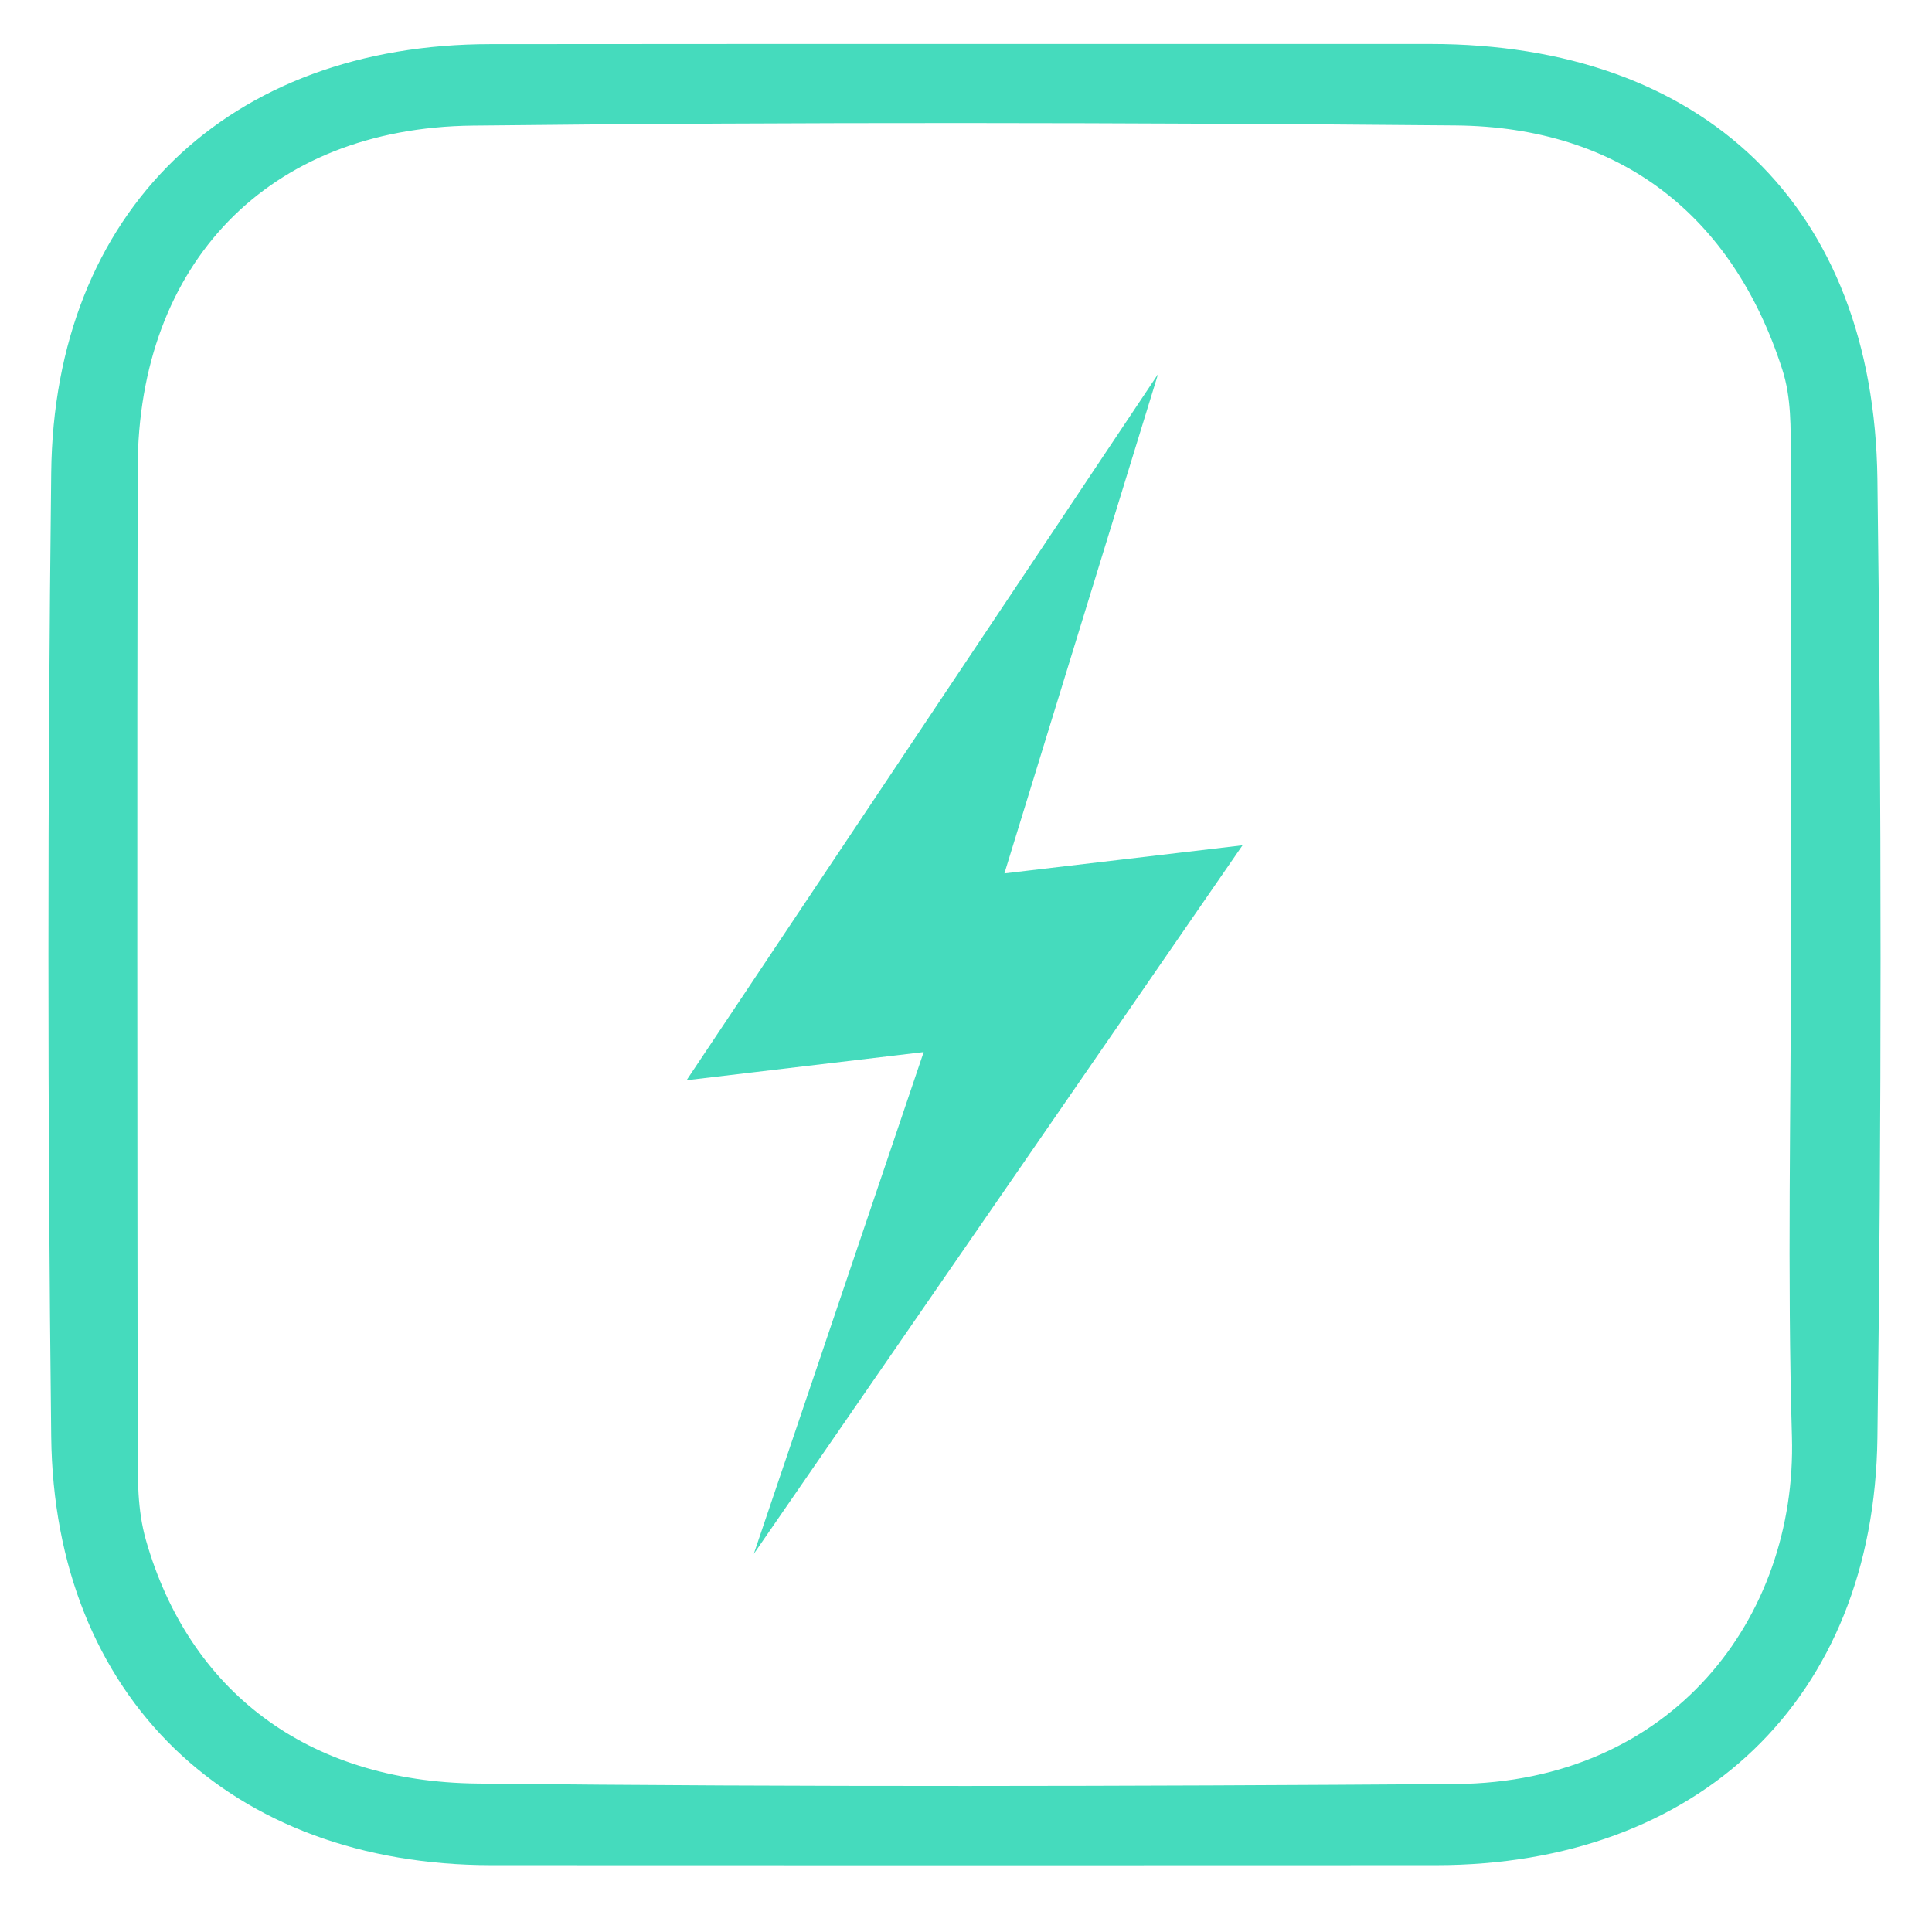
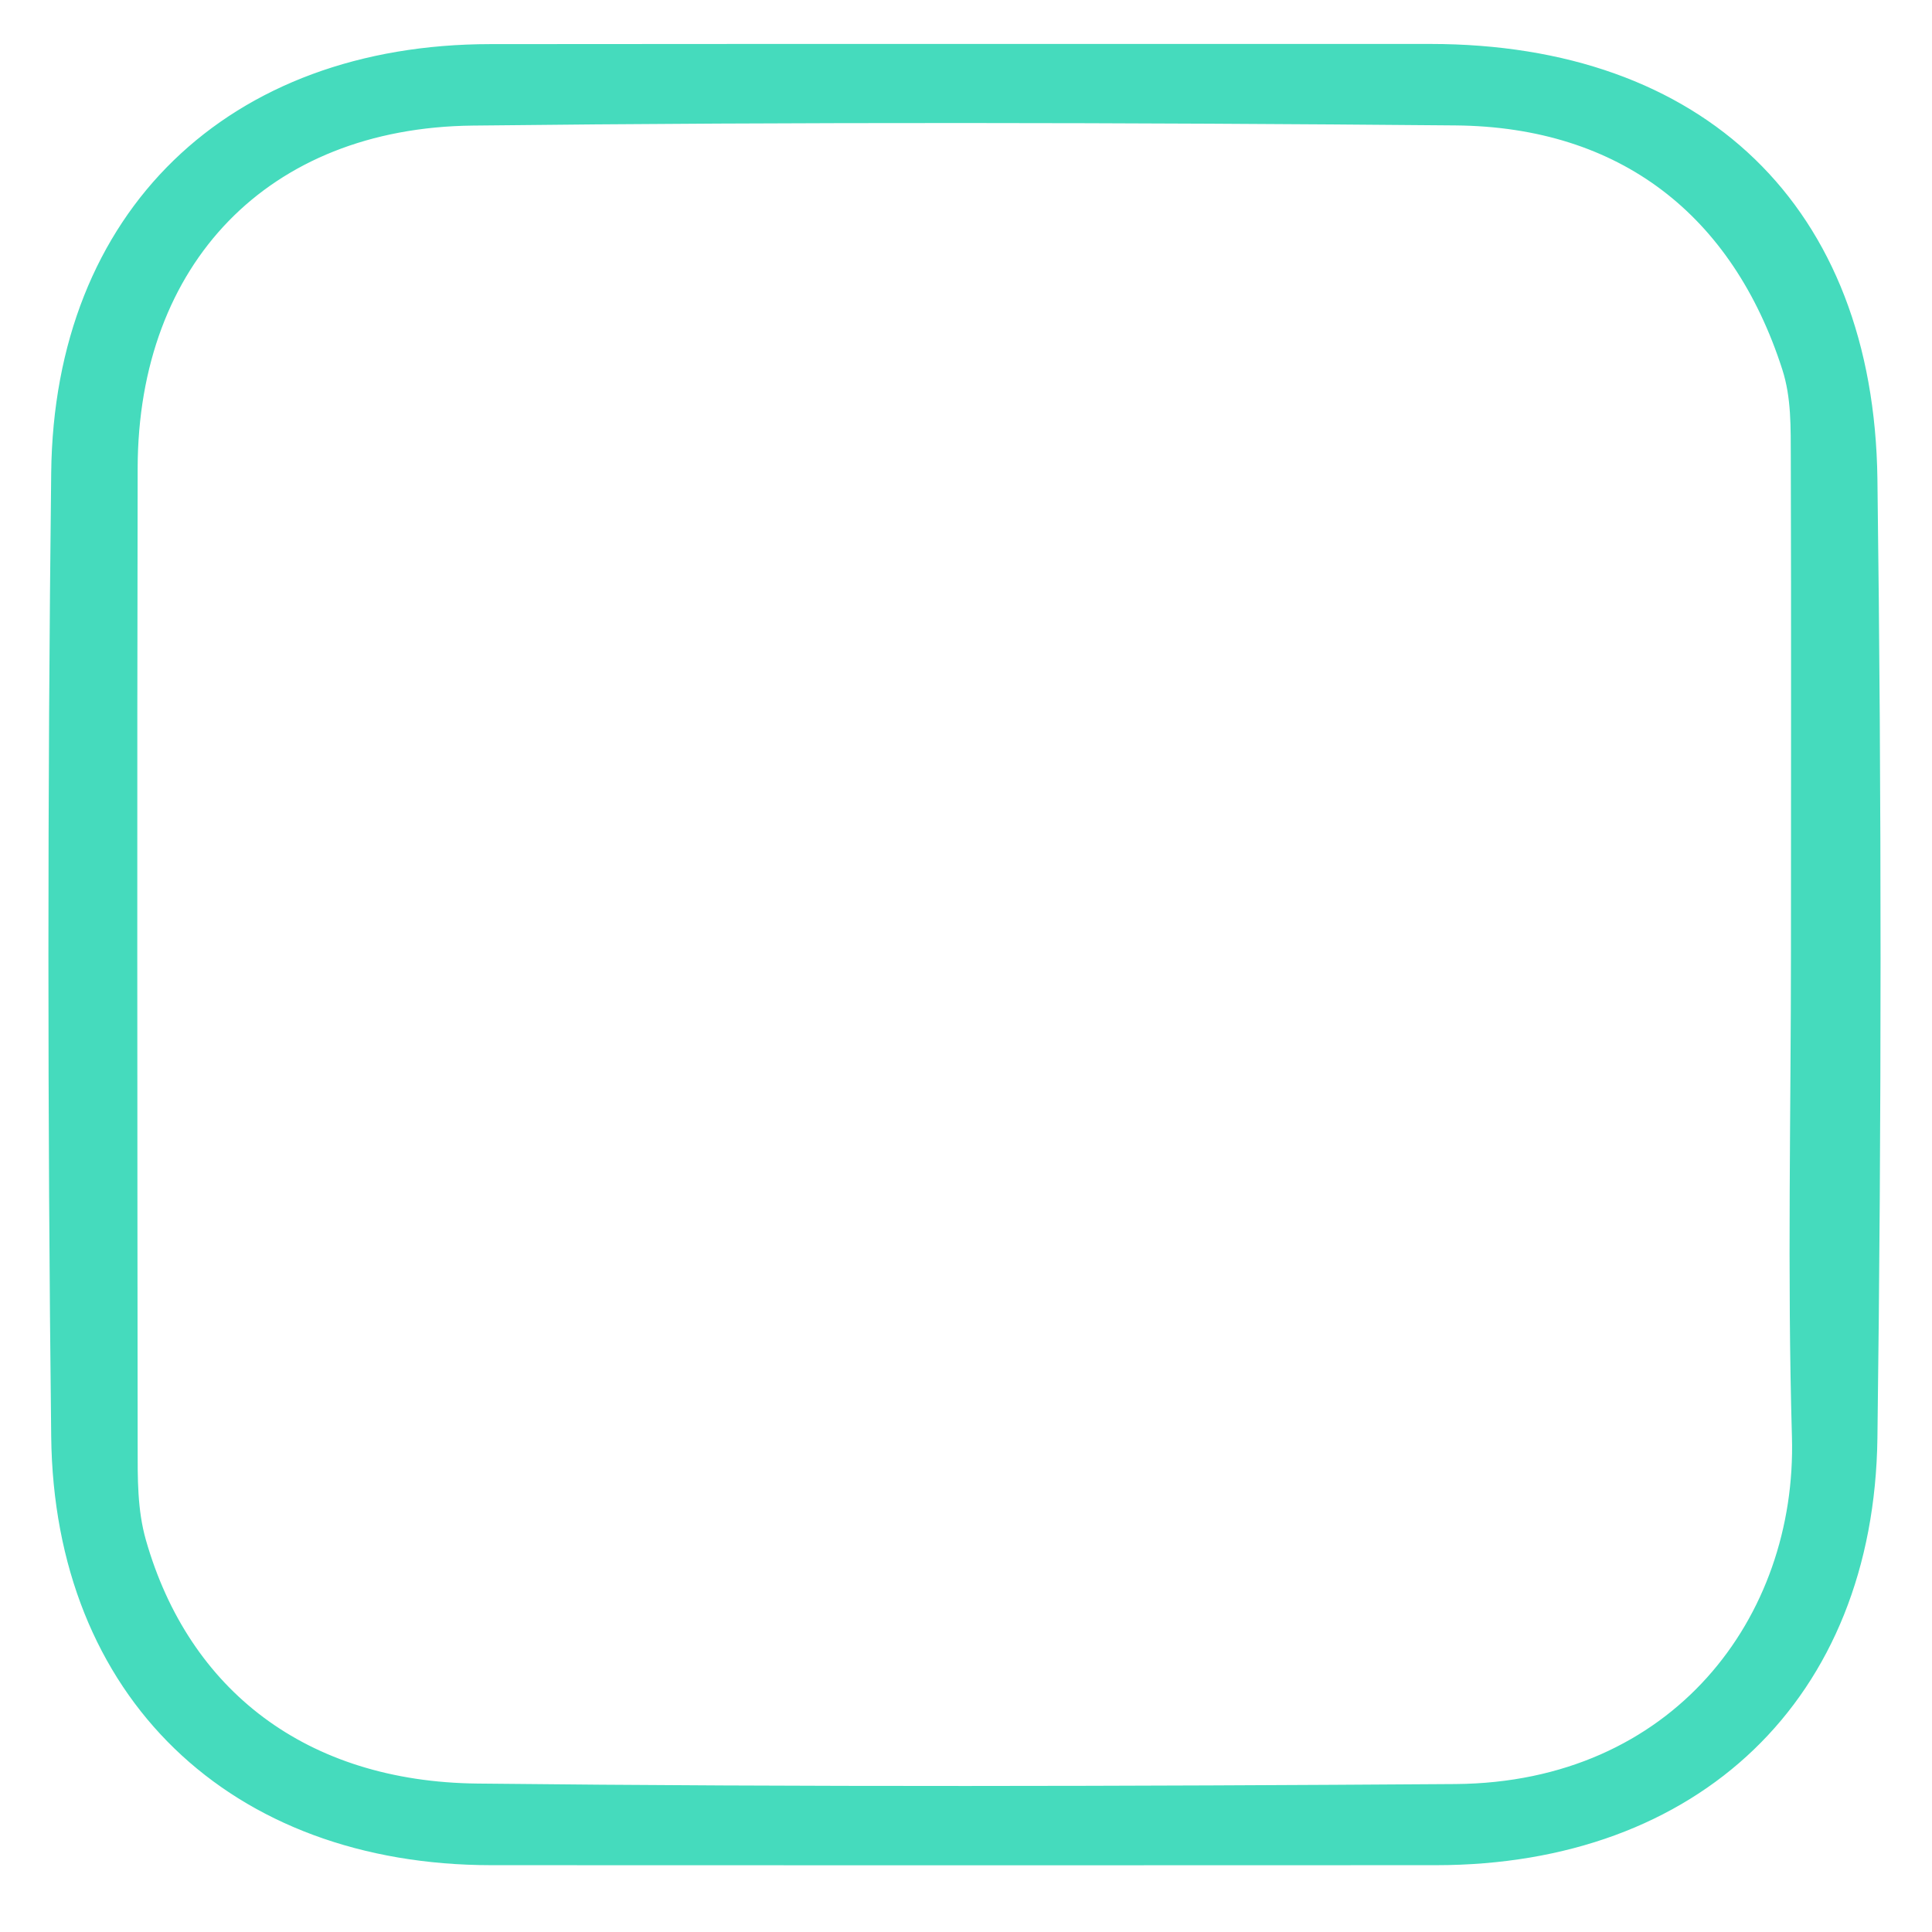
<svg xmlns="http://www.w3.org/2000/svg" version="1.1" id="圖層_1" x="0px" y="0px" viewBox="0 0 1200 1200" style="enable-background:new 0 0 1200 1200;" xml:space="preserve">
  <style type="text/css">
	.st0{fill:#45DBBD;stroke:#45DBBD;stroke-width:17;stroke-miterlimit:10;}
	.st1{fill:#45DBBD;stroke:#45DBBD;stroke-width:14;stroke-miterlimit:10;}
</style>
  <path class="st1" d="M600.9,34.3c95.9,0,191.7,0,287.6,0c165.6,0.1,268.4,97.6,270.6,263.3c2.6,198.5,2.6,397.1,0,595.5  c-2.1,158.4-107.9,258.3-267.1,258.4c-195.6,0.1-391.2,0.1-586.8,0c-158.3-0.1-264.6-101.2-266.4-259.3c-2.3-199.5-2.3-399,0-598.4  C40.5,135,145.8,34.5,304.6,34.4C403.3,34.3,502.1,34.3,600.9,34.3z M1119.4,590c0-101.7,0.2-203.4-0.1-305.1  c-0.1-19.2,0.5-38.5-5.6-57.5c-31.7-98.6-104.2-155.6-209.7-156.5C700.5,69.1,497,68.7,293.6,71C162.4,72.4,78.8,160.2,78.5,290.6  c-0.4,202.5-0.2,404.9,0,607.4c0,20.3-0.3,40.5,5.4,60.5c27.5,96.2,103.2,155.2,212.7,156.3c202.4,2.2,404.9,1.7,607.4,0.3  c139.2-1,219.3-107.2,216-222.9C1117.1,791.6,1119.4,690.8,1119.4,590z" />
-   <polygon class="st1" points="490.9,919.9 583.9,645.2 440.7,662.2 698.5,276.1 614,550.7 757.2,533.8 " />
</svg>